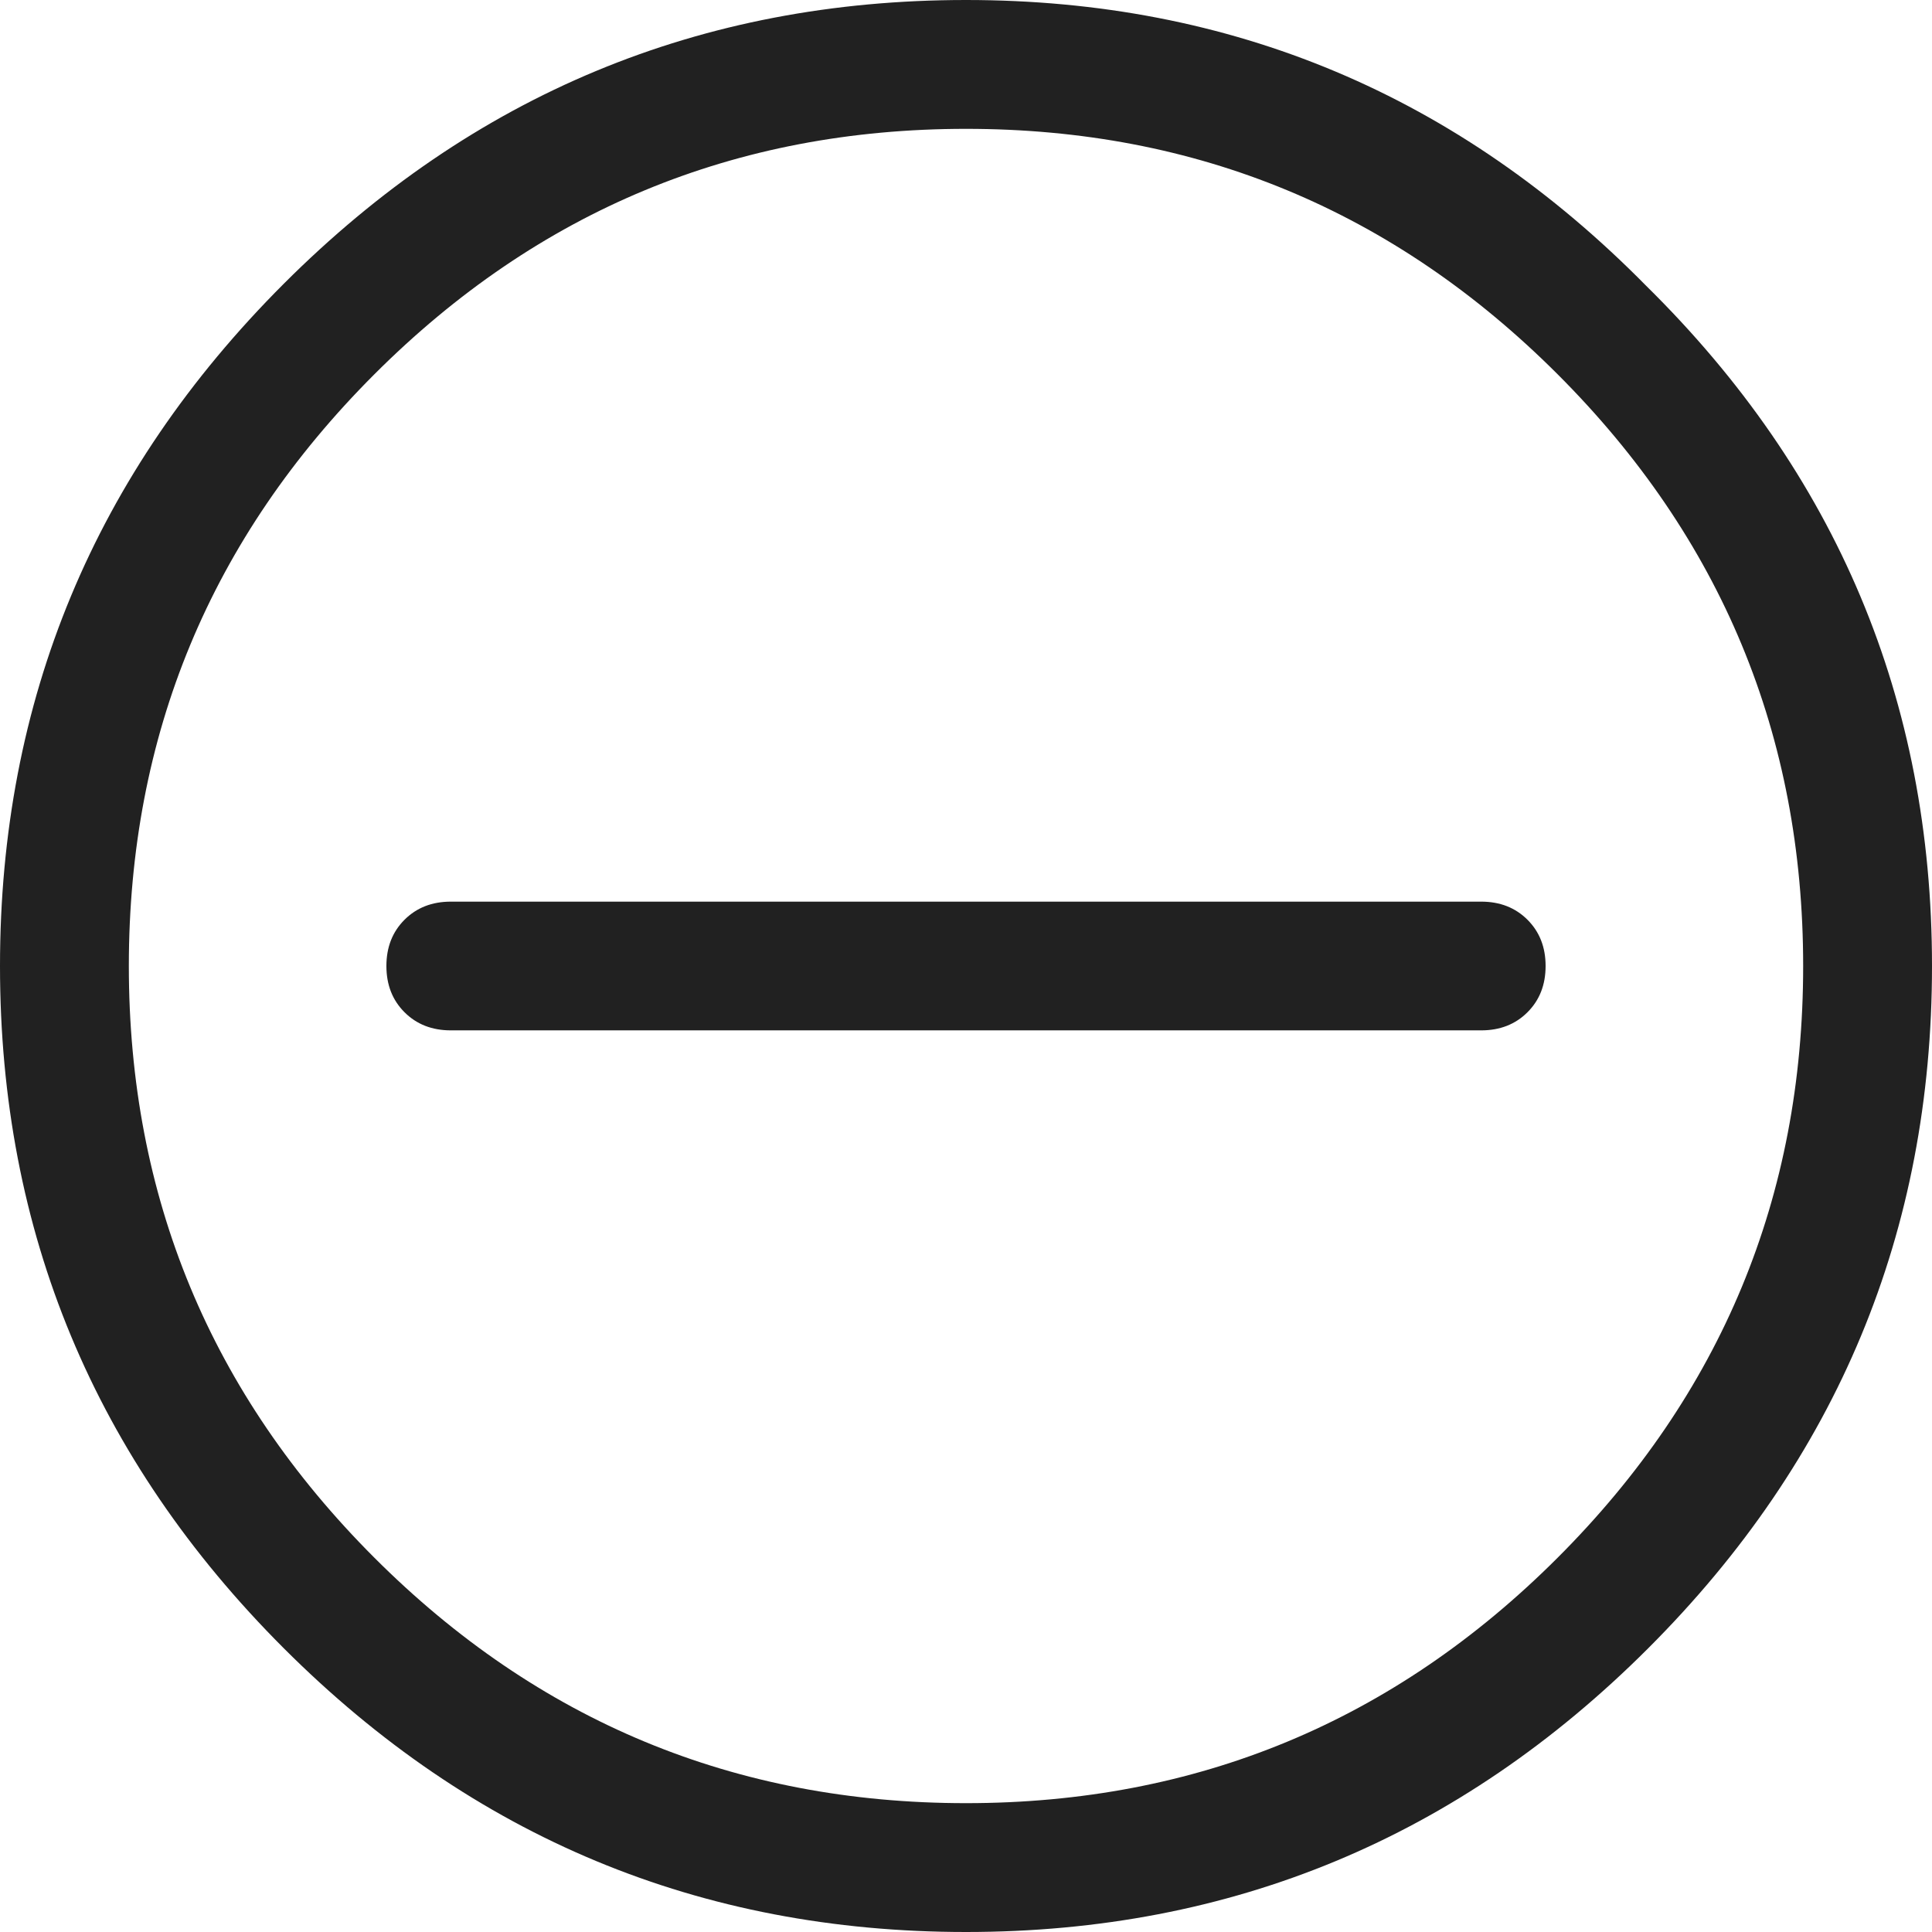
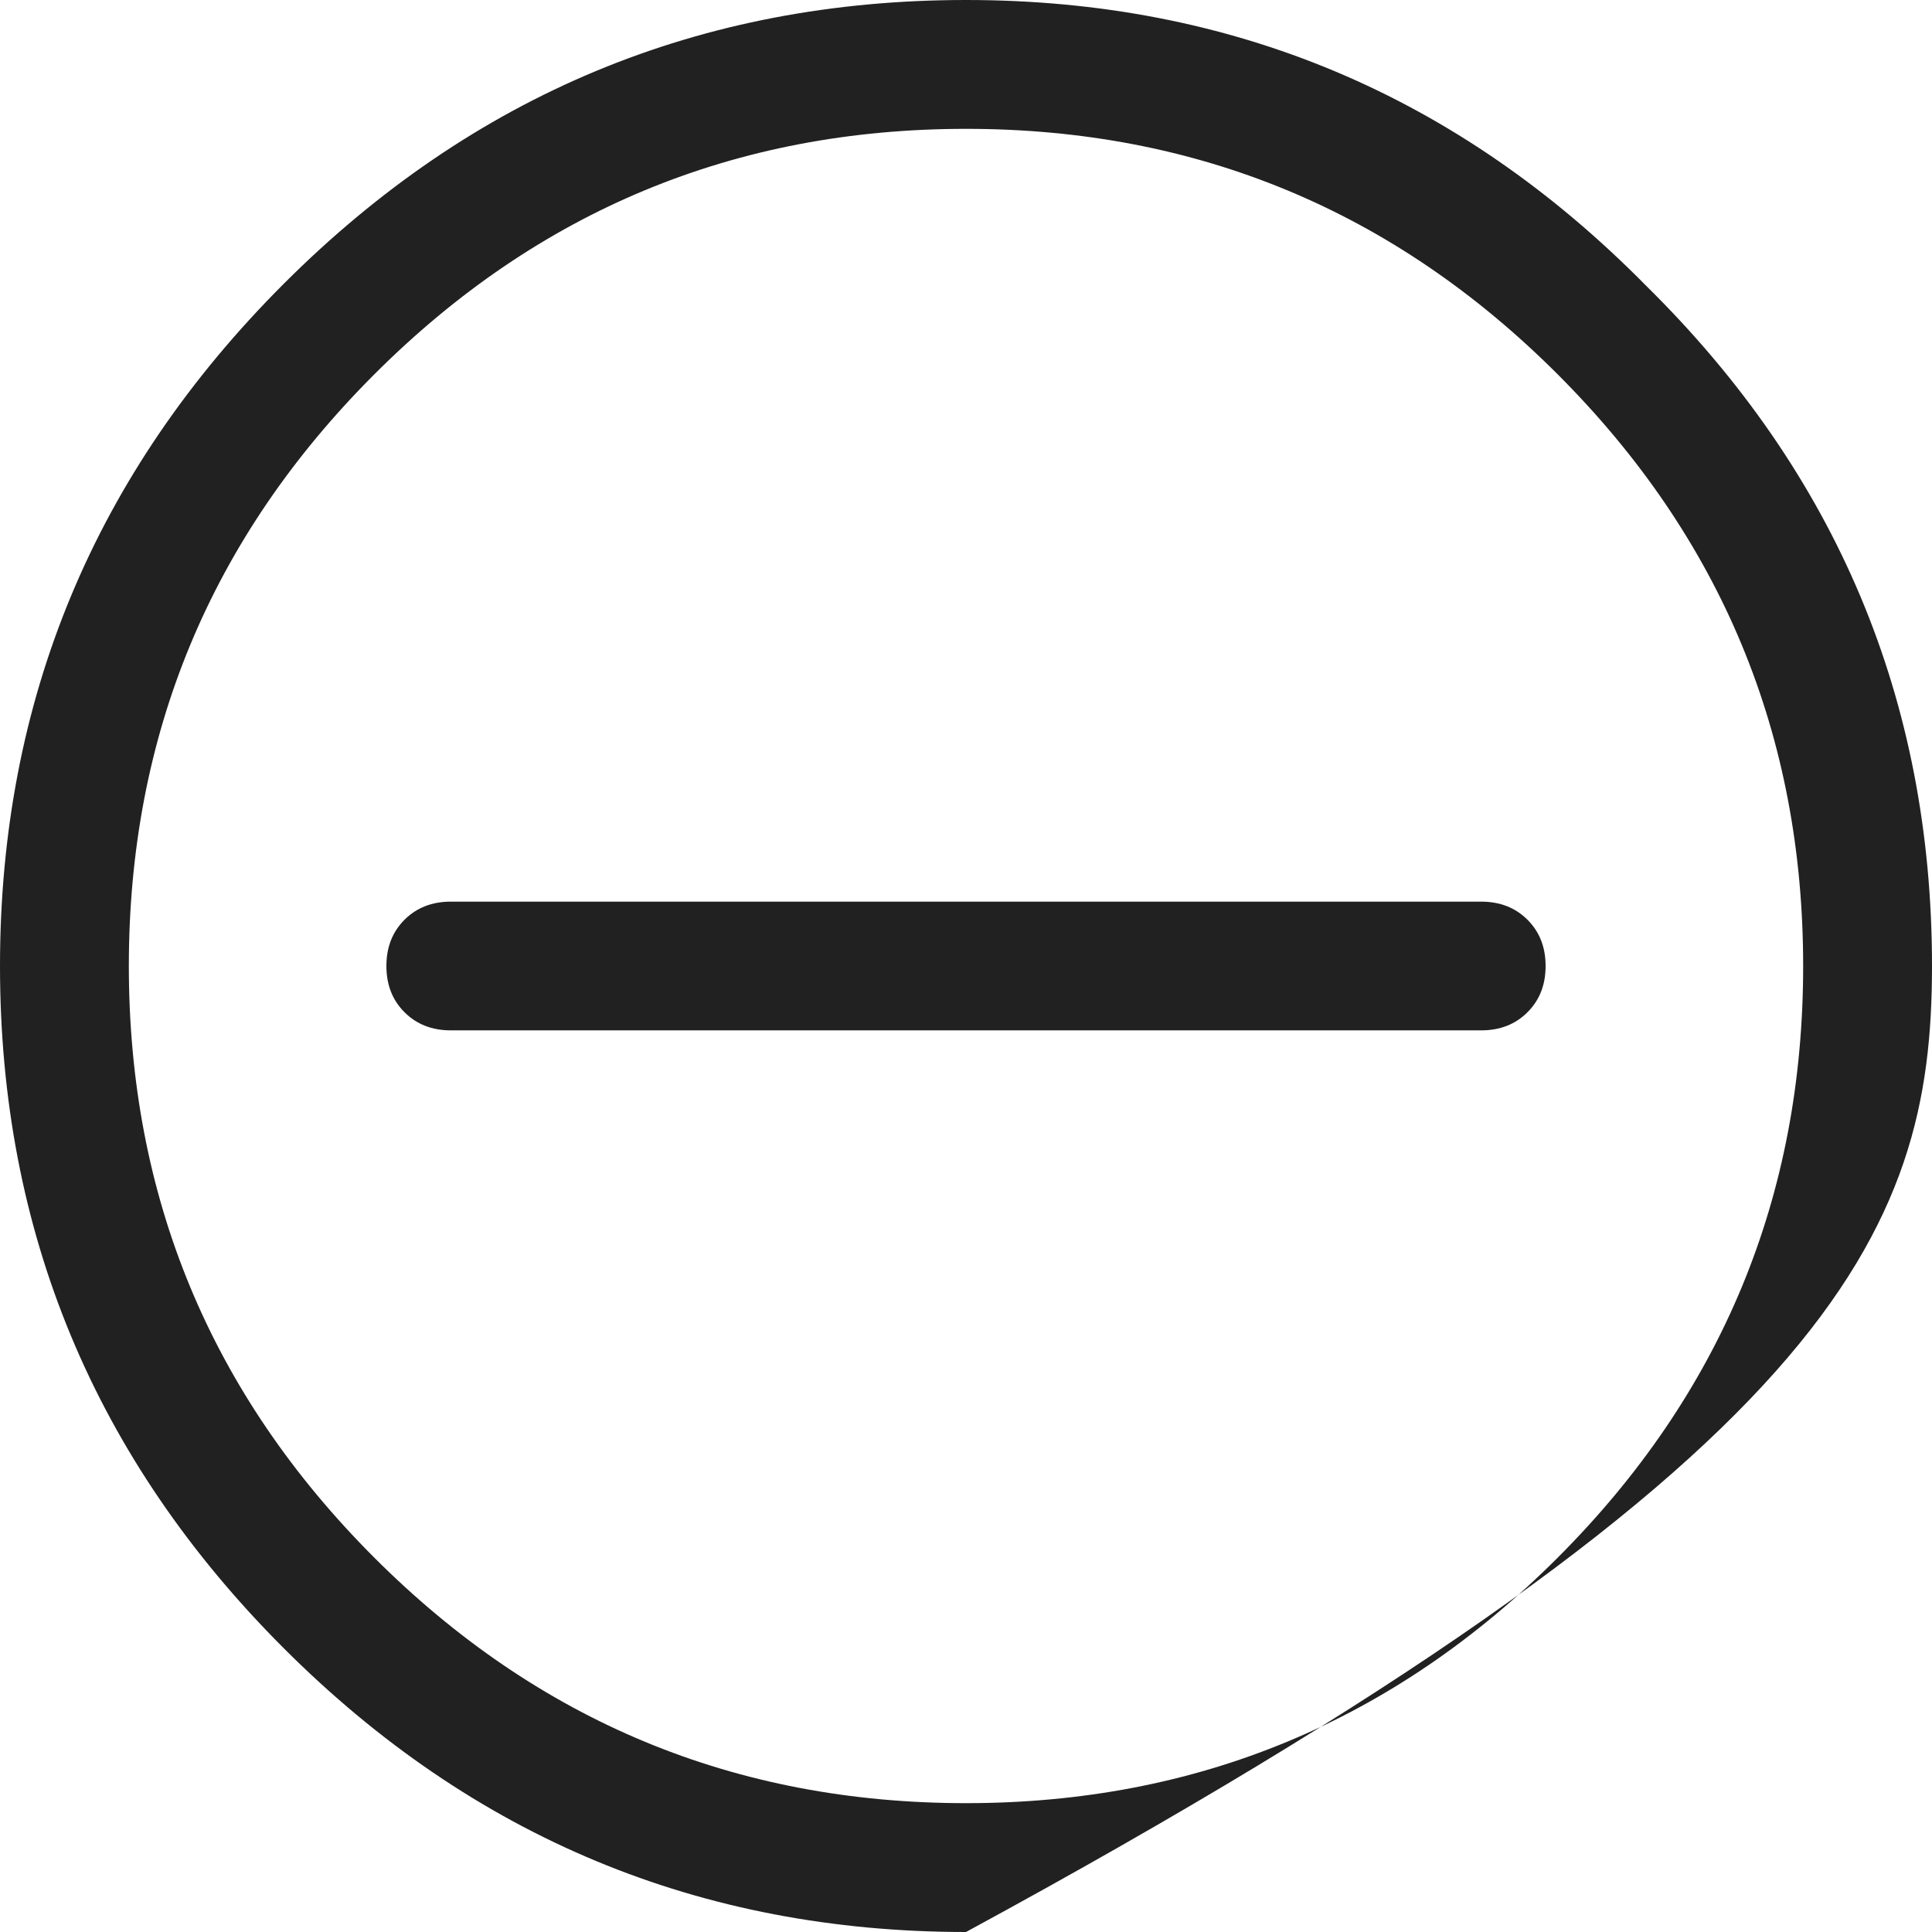
<svg xmlns="http://www.w3.org/2000/svg" width="16" height="16" viewBox="0 0 16 16" fill="none">
-   <path d="M13.633 2.367C12.078 0.789 10.2 0 8 0C5.8 0 3.917 0.783 2.35 2.35C0.783 3.917 0 5.8 0 8C0 10.2 0.783 12.083 2.35 13.65C3.917 15.217 5.8 16 8 16C10.2 16 12.083 15.217 13.65 13.65C15.217 12.083 16 10.2 16 8C16 5.8 15.211 3.922 13.633 2.367ZM12.9 12.9C11.544 14.256 9.911 14.933 8 14.933C6.089 14.933 4.456 14.256 3.1 12.9C1.744 11.544 1.067 9.911 1.067 8C1.067 6.089 1.744 4.456 3.1 3.1C4.456 1.744 6.089 1.067 8 1.067C9.911 1.067 11.544 1.744 12.9 3.1C14.256 4.456 14.933 6.089 14.933 8C14.933 9.911 14.256 11.544 12.9 12.9ZM12.267 7.467H3.733C3.578 7.467 3.45 7.517 3.35 7.617C3.25 7.717 3.2 7.844 3.2 8C3.2 8.156 3.25 8.283 3.35 8.383C3.45 8.483 3.578 8.533 3.733 8.533H12.267C12.422 8.533 12.55 8.483 12.65 8.383C12.75 8.283 12.8 8.156 12.8 8C12.8 7.844 12.75 7.717 12.65 7.617C12.55 7.517 12.422 7.467 12.267 7.467Z" fill="#212121" />
+   <path d="M13.633 2.367C12.078 0.789 10.2 0 8 0C5.8 0 3.917 0.783 2.35 2.35C0.783 3.917 0 5.8 0 8C0 10.2 0.783 12.083 2.35 13.65C3.917 15.217 5.8 16 8 16C15.217 12.083 16 10.2 16 8C16 5.8 15.211 3.922 13.633 2.367ZM12.9 12.9C11.544 14.256 9.911 14.933 8 14.933C6.089 14.933 4.456 14.256 3.1 12.9C1.744 11.544 1.067 9.911 1.067 8C1.067 6.089 1.744 4.456 3.1 3.1C4.456 1.744 6.089 1.067 8 1.067C9.911 1.067 11.544 1.744 12.9 3.1C14.256 4.456 14.933 6.089 14.933 8C14.933 9.911 14.256 11.544 12.9 12.9ZM12.267 7.467H3.733C3.578 7.467 3.45 7.517 3.35 7.617C3.25 7.717 3.2 7.844 3.2 8C3.2 8.156 3.25 8.283 3.35 8.383C3.45 8.483 3.578 8.533 3.733 8.533H12.267C12.422 8.533 12.55 8.483 12.65 8.383C12.75 8.283 12.8 8.156 12.8 8C12.8 7.844 12.75 7.717 12.65 7.617C12.55 7.517 12.422 7.467 12.267 7.467Z" fill="#212121" />
</svg>